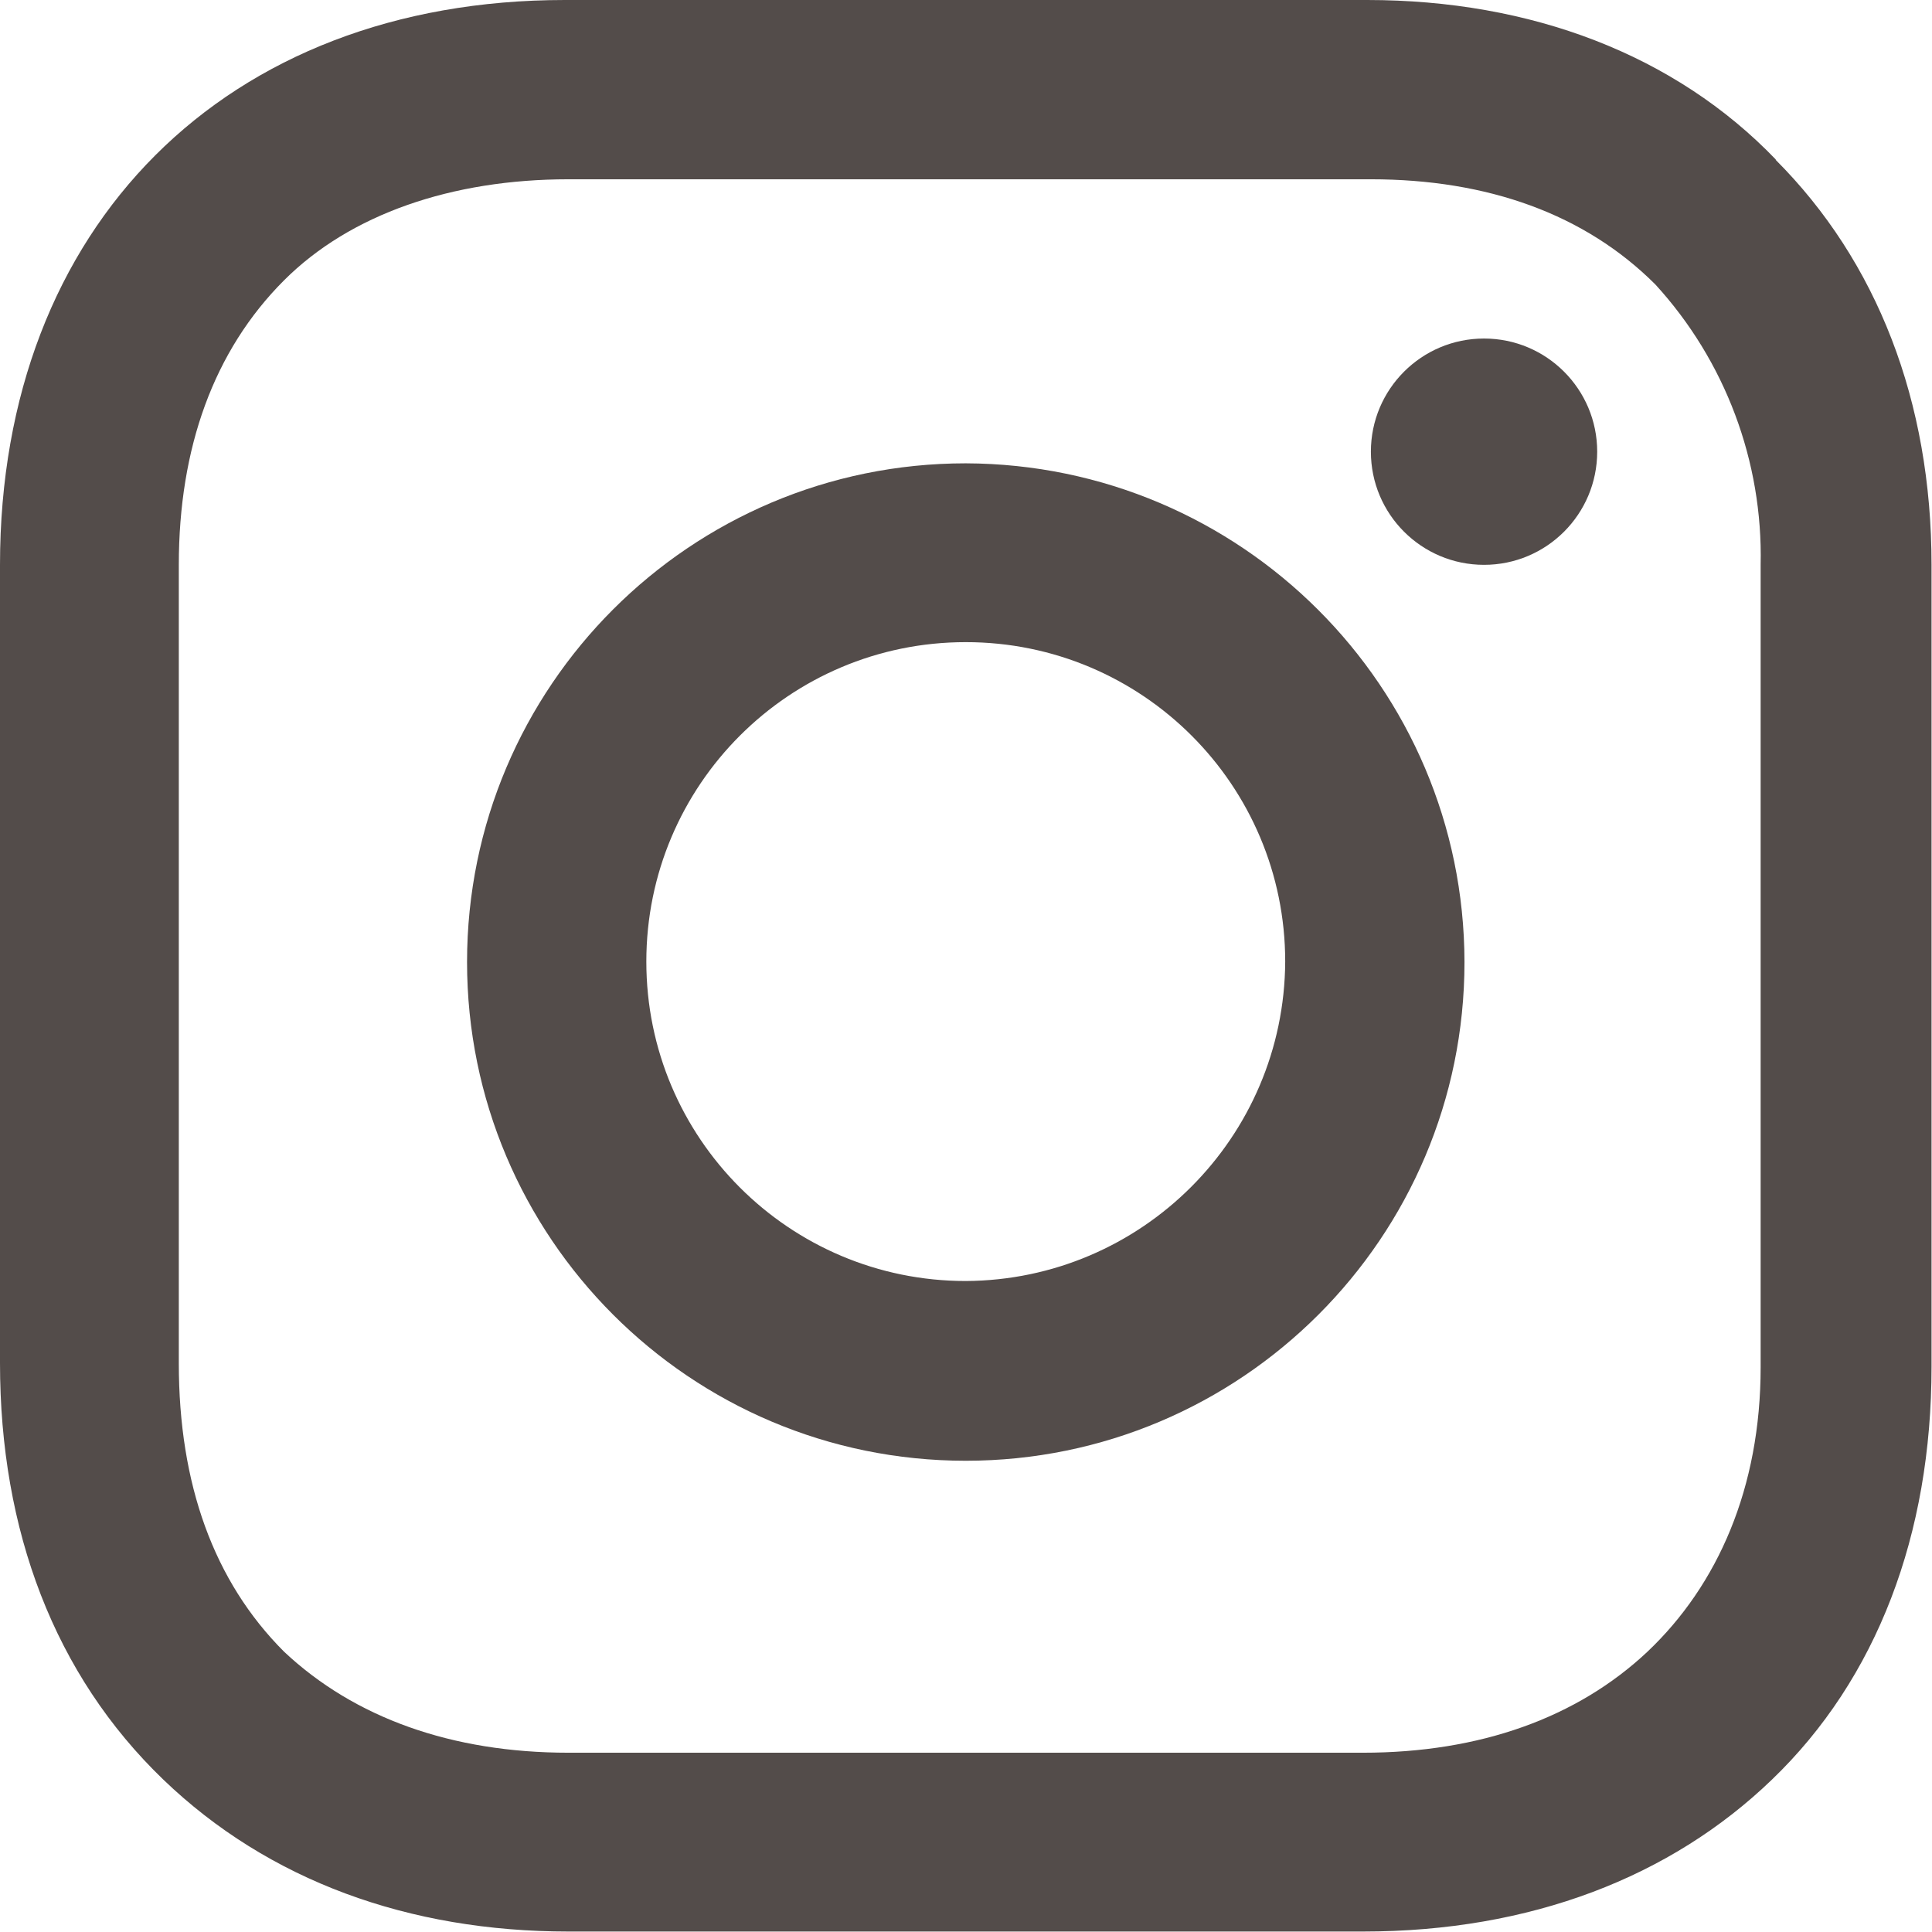
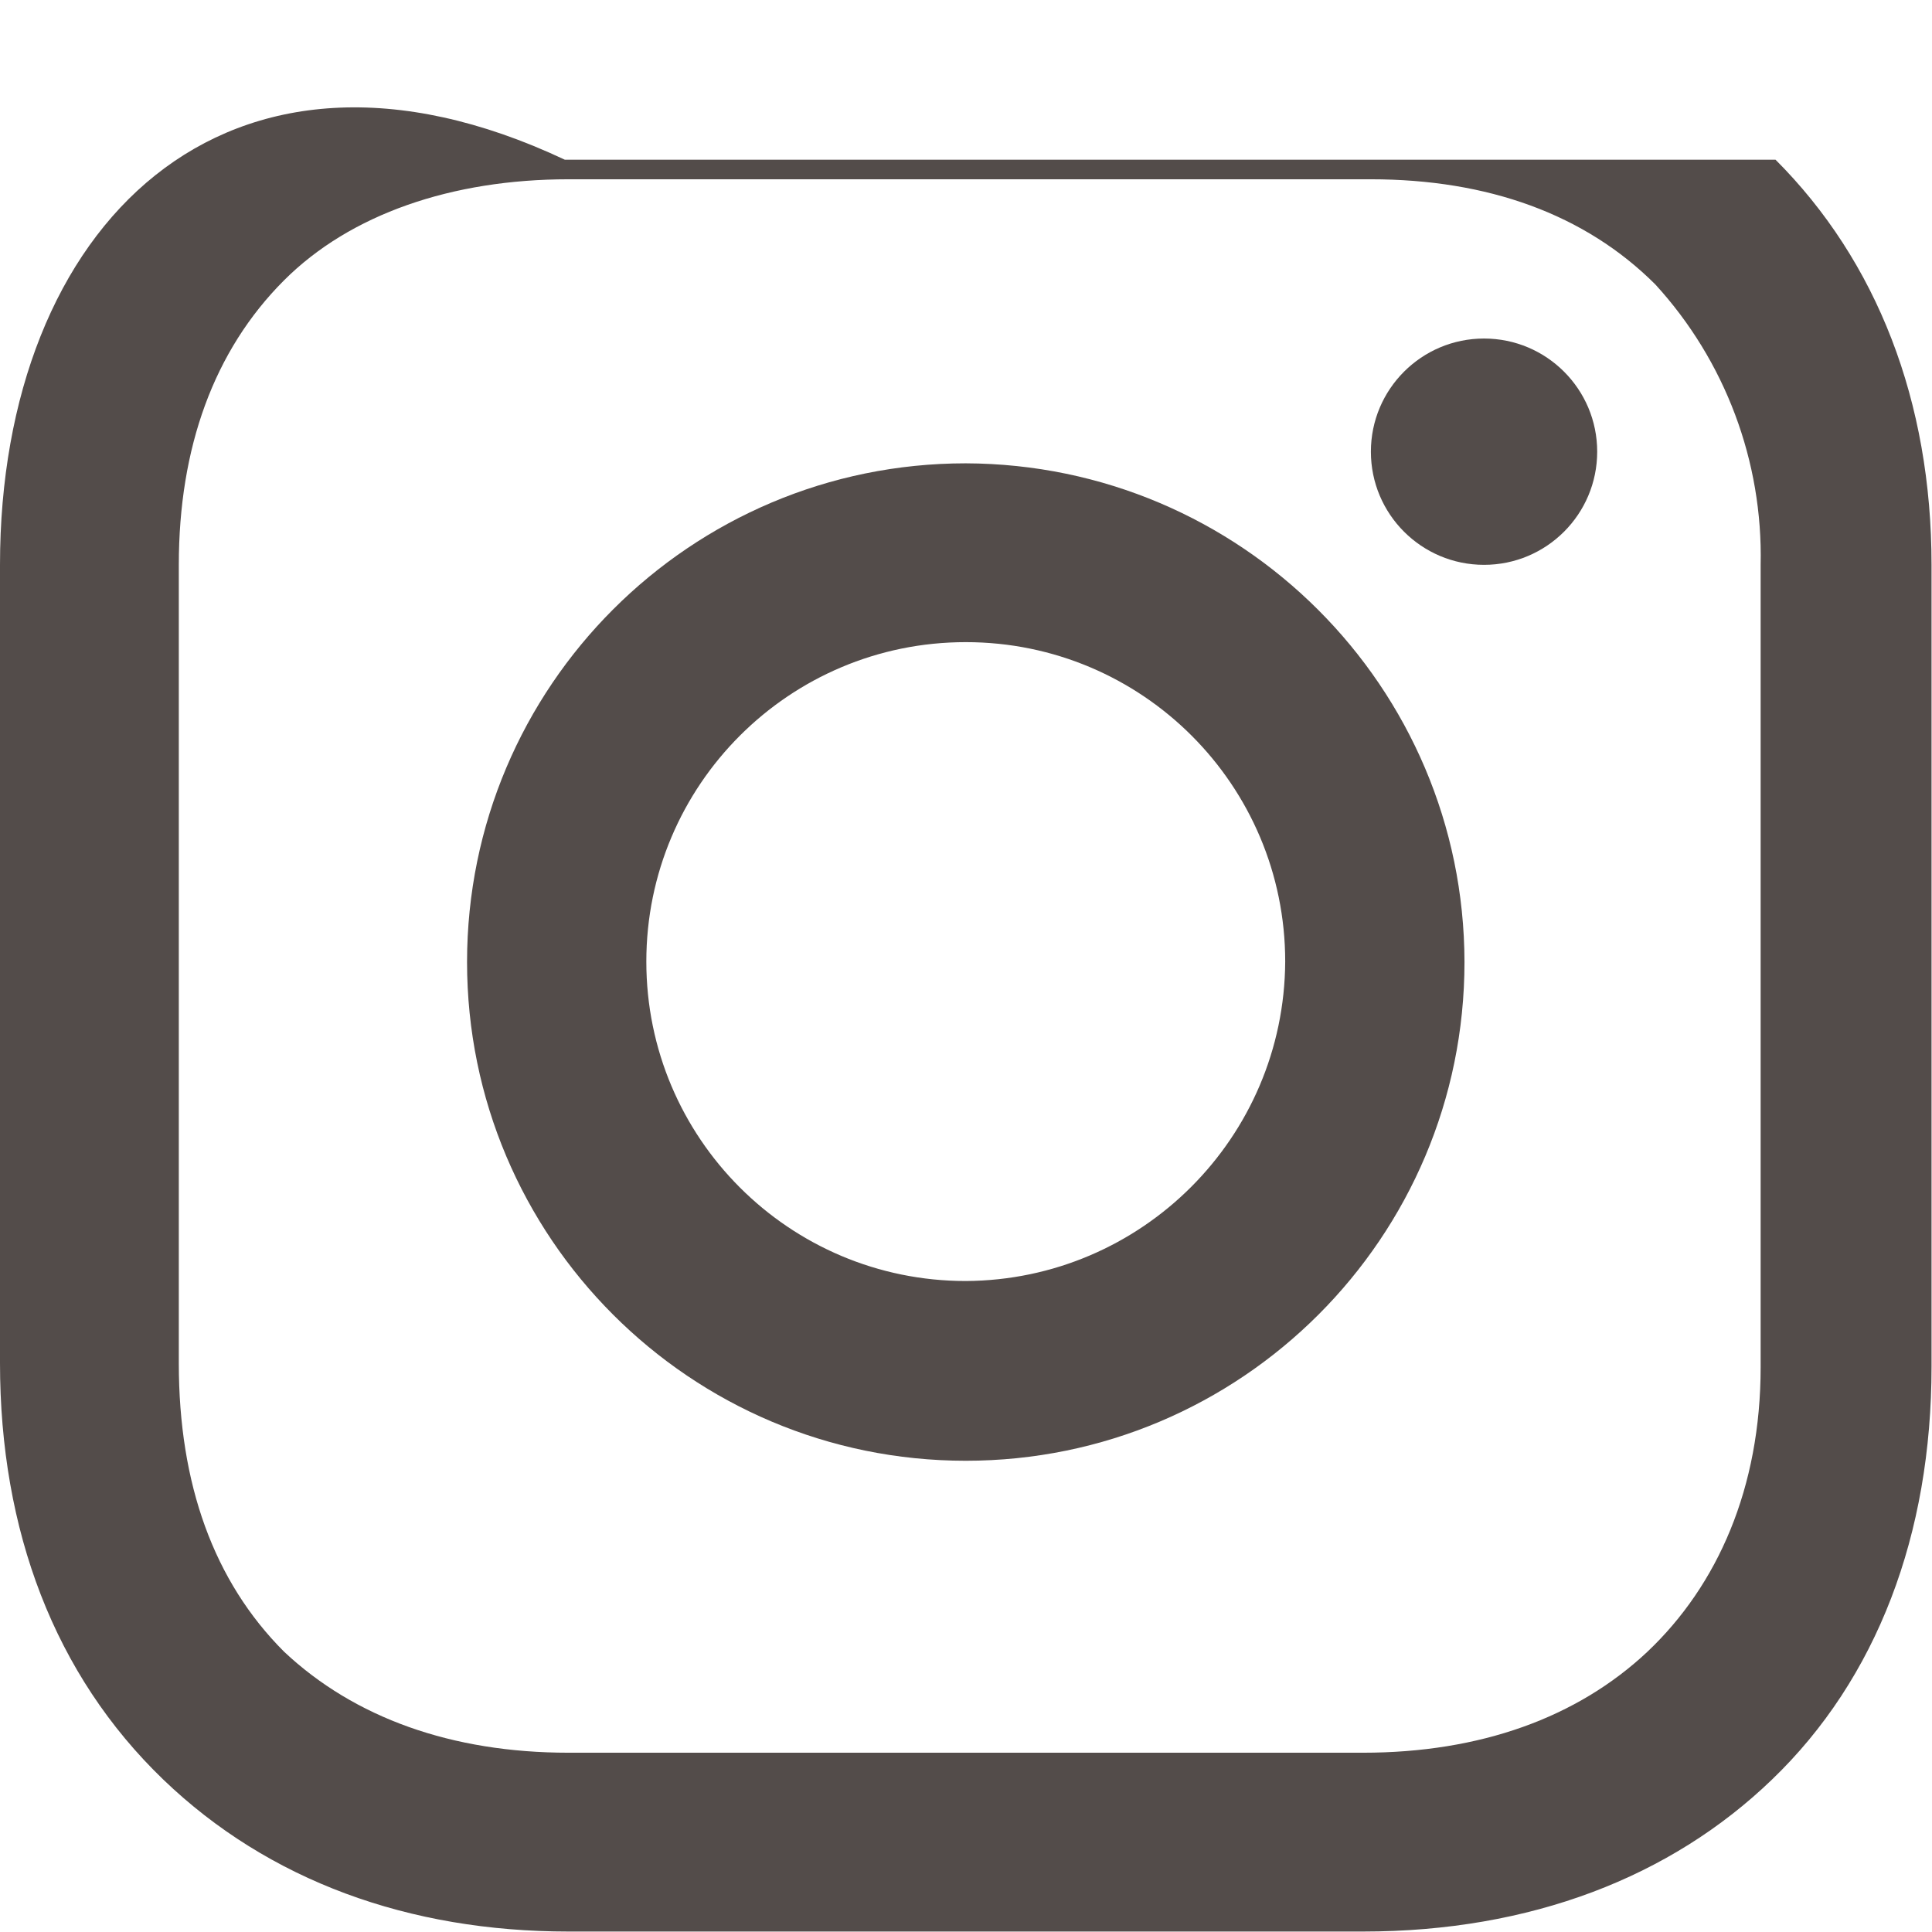
<svg xmlns="http://www.w3.org/2000/svg" id="_レイヤー_2" viewBox="0 0 41.49 41.49">
  <defs>
    <style>.cls-1{fill:#534c4a;}.cls-2{fill:none;}</style>
  </defs>
  <g id="design">
    <g>
-       <rect class="cls-2" width="41.49" height="41.49" />
      <g>
        <path class="cls-1" d="M20.74,9.95c-5.91,0-10.71,4.79-10.71,10.71,0,5.91,4.79,10.71,10.71,10.71,5.91,0,10.71-4.79,10.71-10.71-.01-5.91-4.8-10.69-10.71-10.71Zm0,17.56c-3.79,0-6.86-3.07-6.86-6.86,0-3.79,3.07-6.86,6.86-6.86,3.79,0,6.86,3.07,6.86,6.86-.02,3.78-3.08,6.84-6.86,6.86Z" />
        <circle class="cls-1" cx="31.87" cy="9.7" r="2.43" />
-         <path class="cls-1" d="M38.14,3.43C35.97,1.17,32.87,0,29.36,0H12.13C4.85,0,0,4.85,0,12.13V29.27C0,32.87,1.17,35.97,3.51,38.22c2.26,2.17,5.27,3.26,8.7,3.26H29.27c3.6,0,6.61-1.17,8.78-3.26,2.26-2.17,3.43-5.27,3.43-8.87V12.13c0-3.51-1.17-6.52-3.35-8.7Zm-.33,25.93c0,2.59-.92,4.68-2.43,6.11-1.51,1.42-3.6,2.17-6.11,2.17H12.21c-2.51,0-4.6-.75-6.11-2.17-1.51-1.51-2.26-3.6-2.26-6.19V12.13c0-2.51,.75-4.6,2.26-6.11,1.42-1.42,3.6-2.17,6.11-2.17H29.44c2.51,0,4.6,.75,6.11,2.26,1.5,1.64,2.31,3.8,2.26,6.02V29.36h0Z" />
+         <path class="cls-1" d="M38.14,3.43H12.13C4.85,0,0,4.85,0,12.13V29.27C0,32.87,1.17,35.97,3.51,38.22c2.26,2.17,5.27,3.26,8.7,3.26H29.27c3.6,0,6.61-1.17,8.78-3.26,2.26-2.17,3.43-5.27,3.43-8.87V12.13c0-3.51-1.17-6.52-3.35-8.7Zm-.33,25.93c0,2.59-.92,4.68-2.43,6.11-1.51,1.42-3.6,2.17-6.11,2.17H12.21c-2.51,0-4.6-.75-6.11-2.17-1.51-1.51-2.26-3.6-2.26-6.19V12.13c0-2.51,.75-4.6,2.26-6.11,1.42-1.42,3.6-2.17,6.11-2.17H29.44c2.51,0,4.6,.75,6.11,2.26,1.5,1.64,2.31,3.8,2.26,6.02V29.36h0Z" />
      </g>
    </g>
  </g>
</svg>